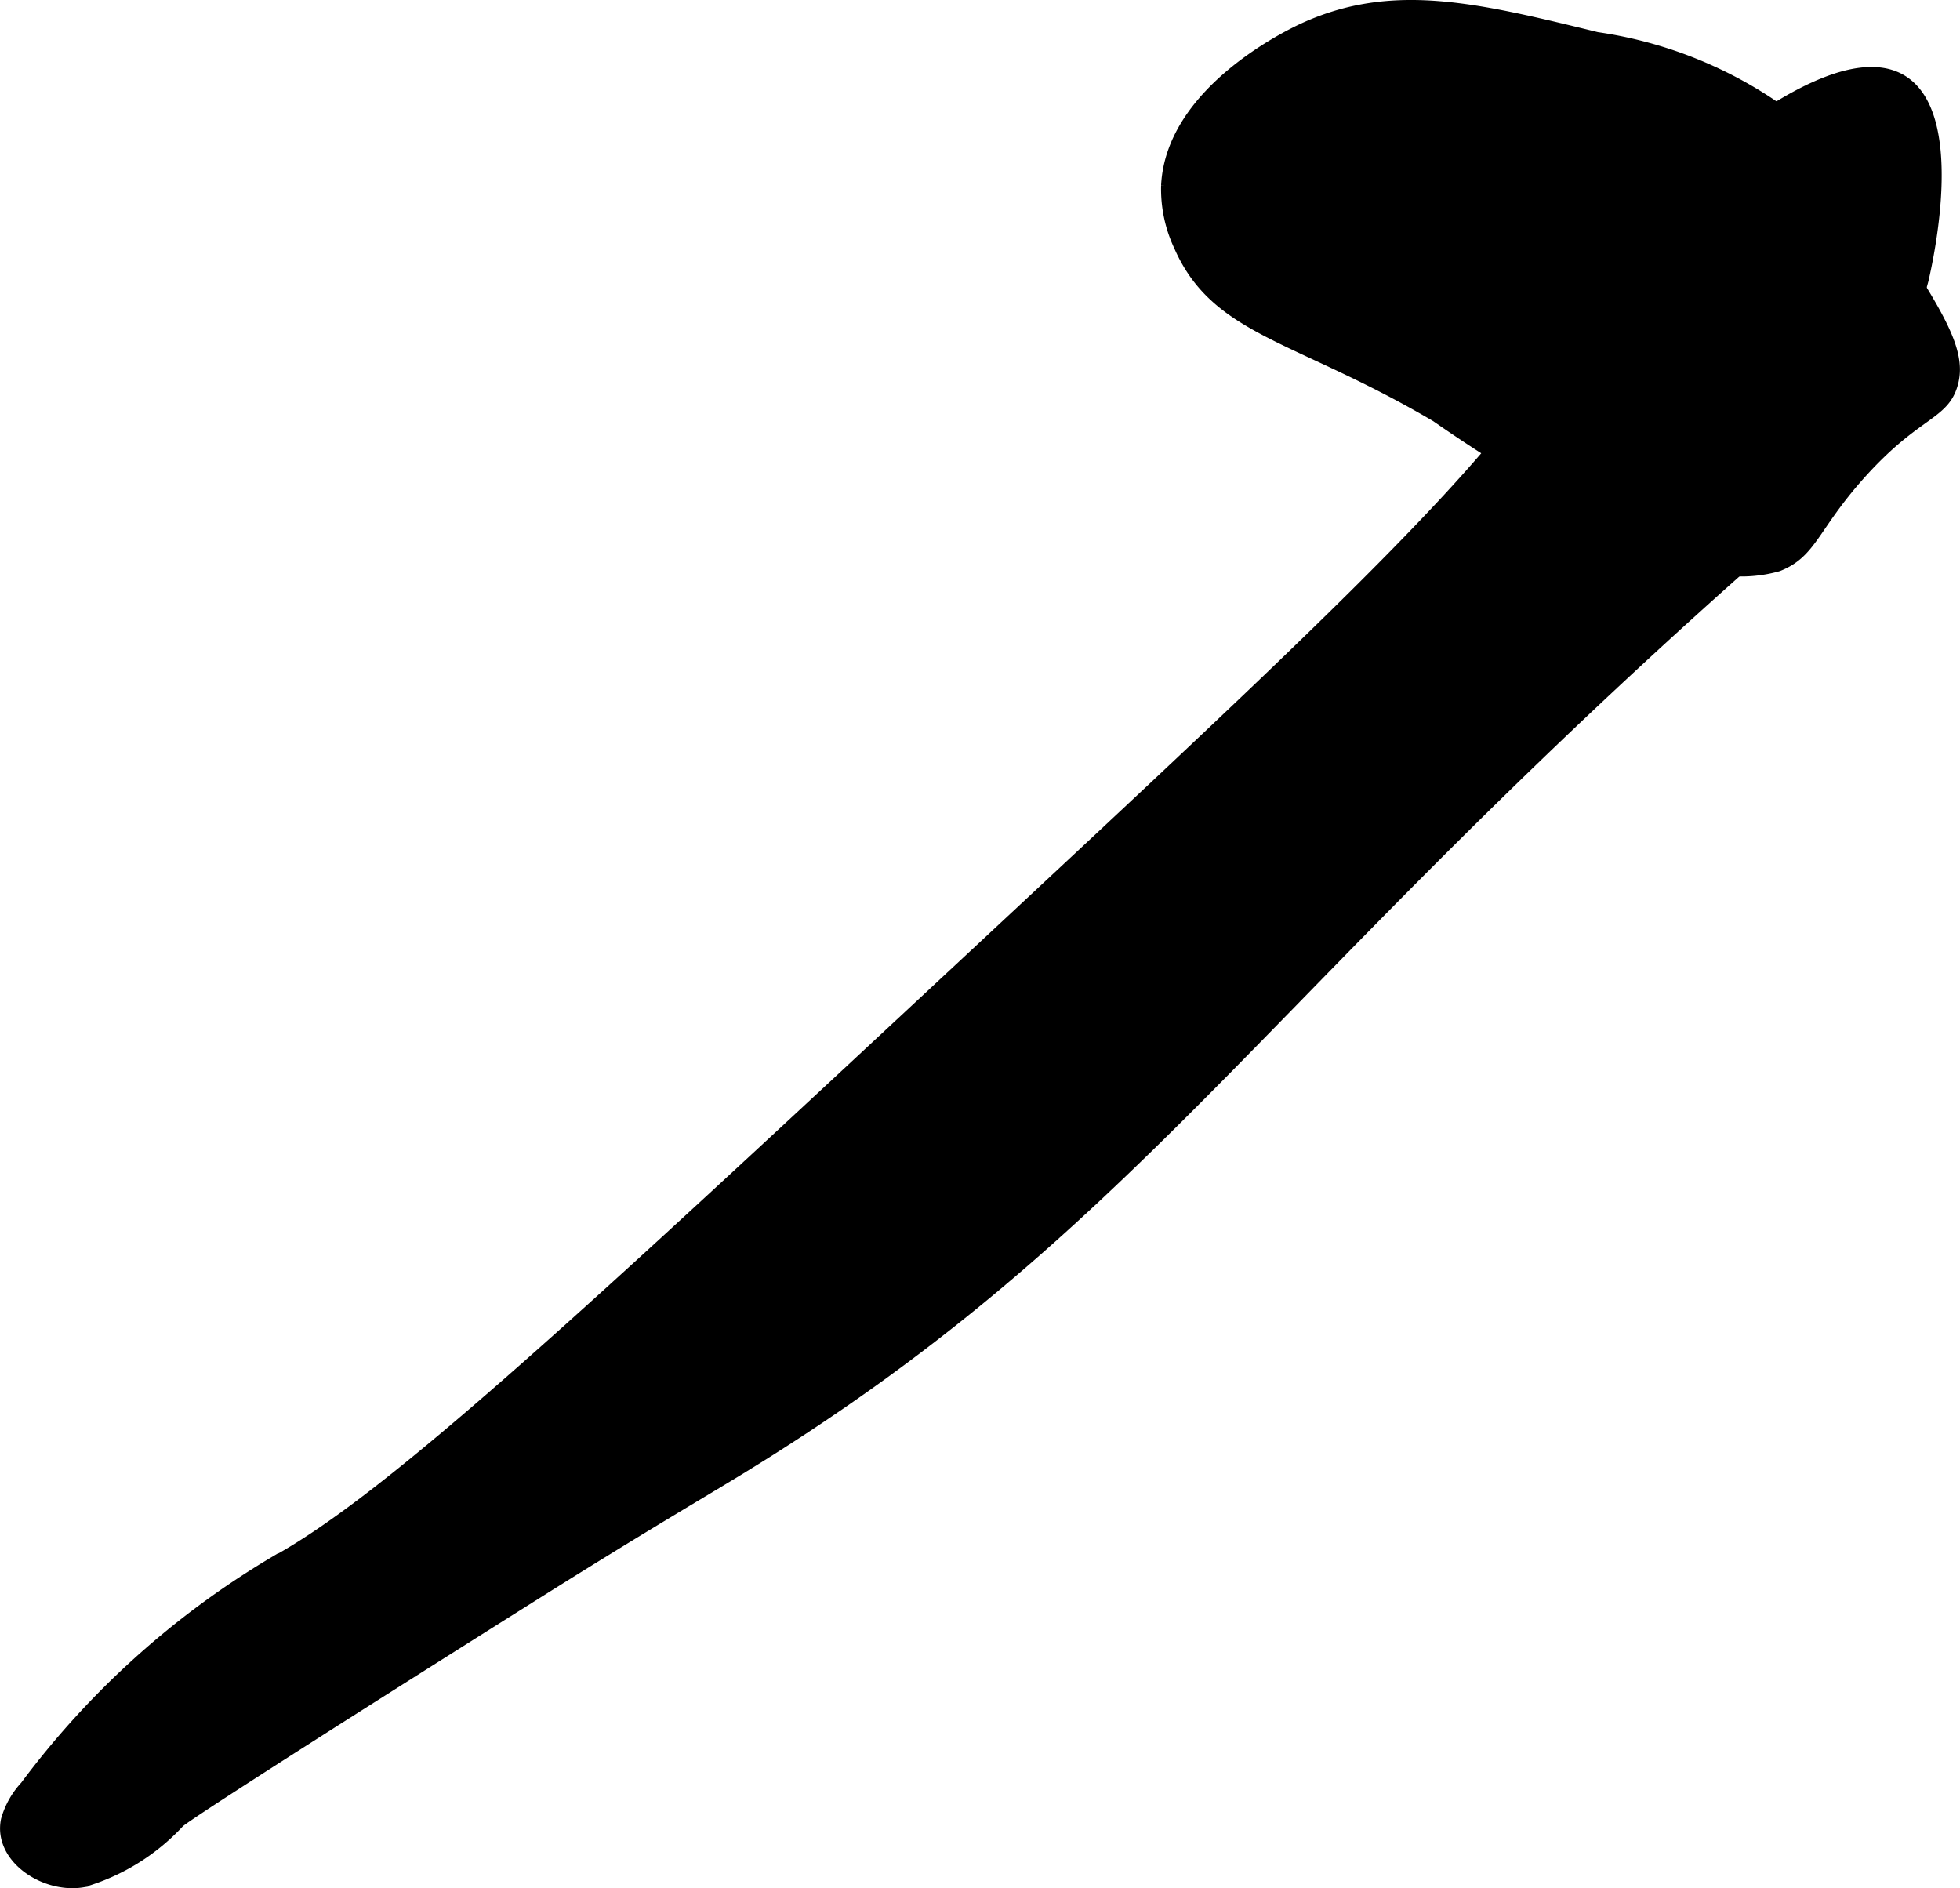
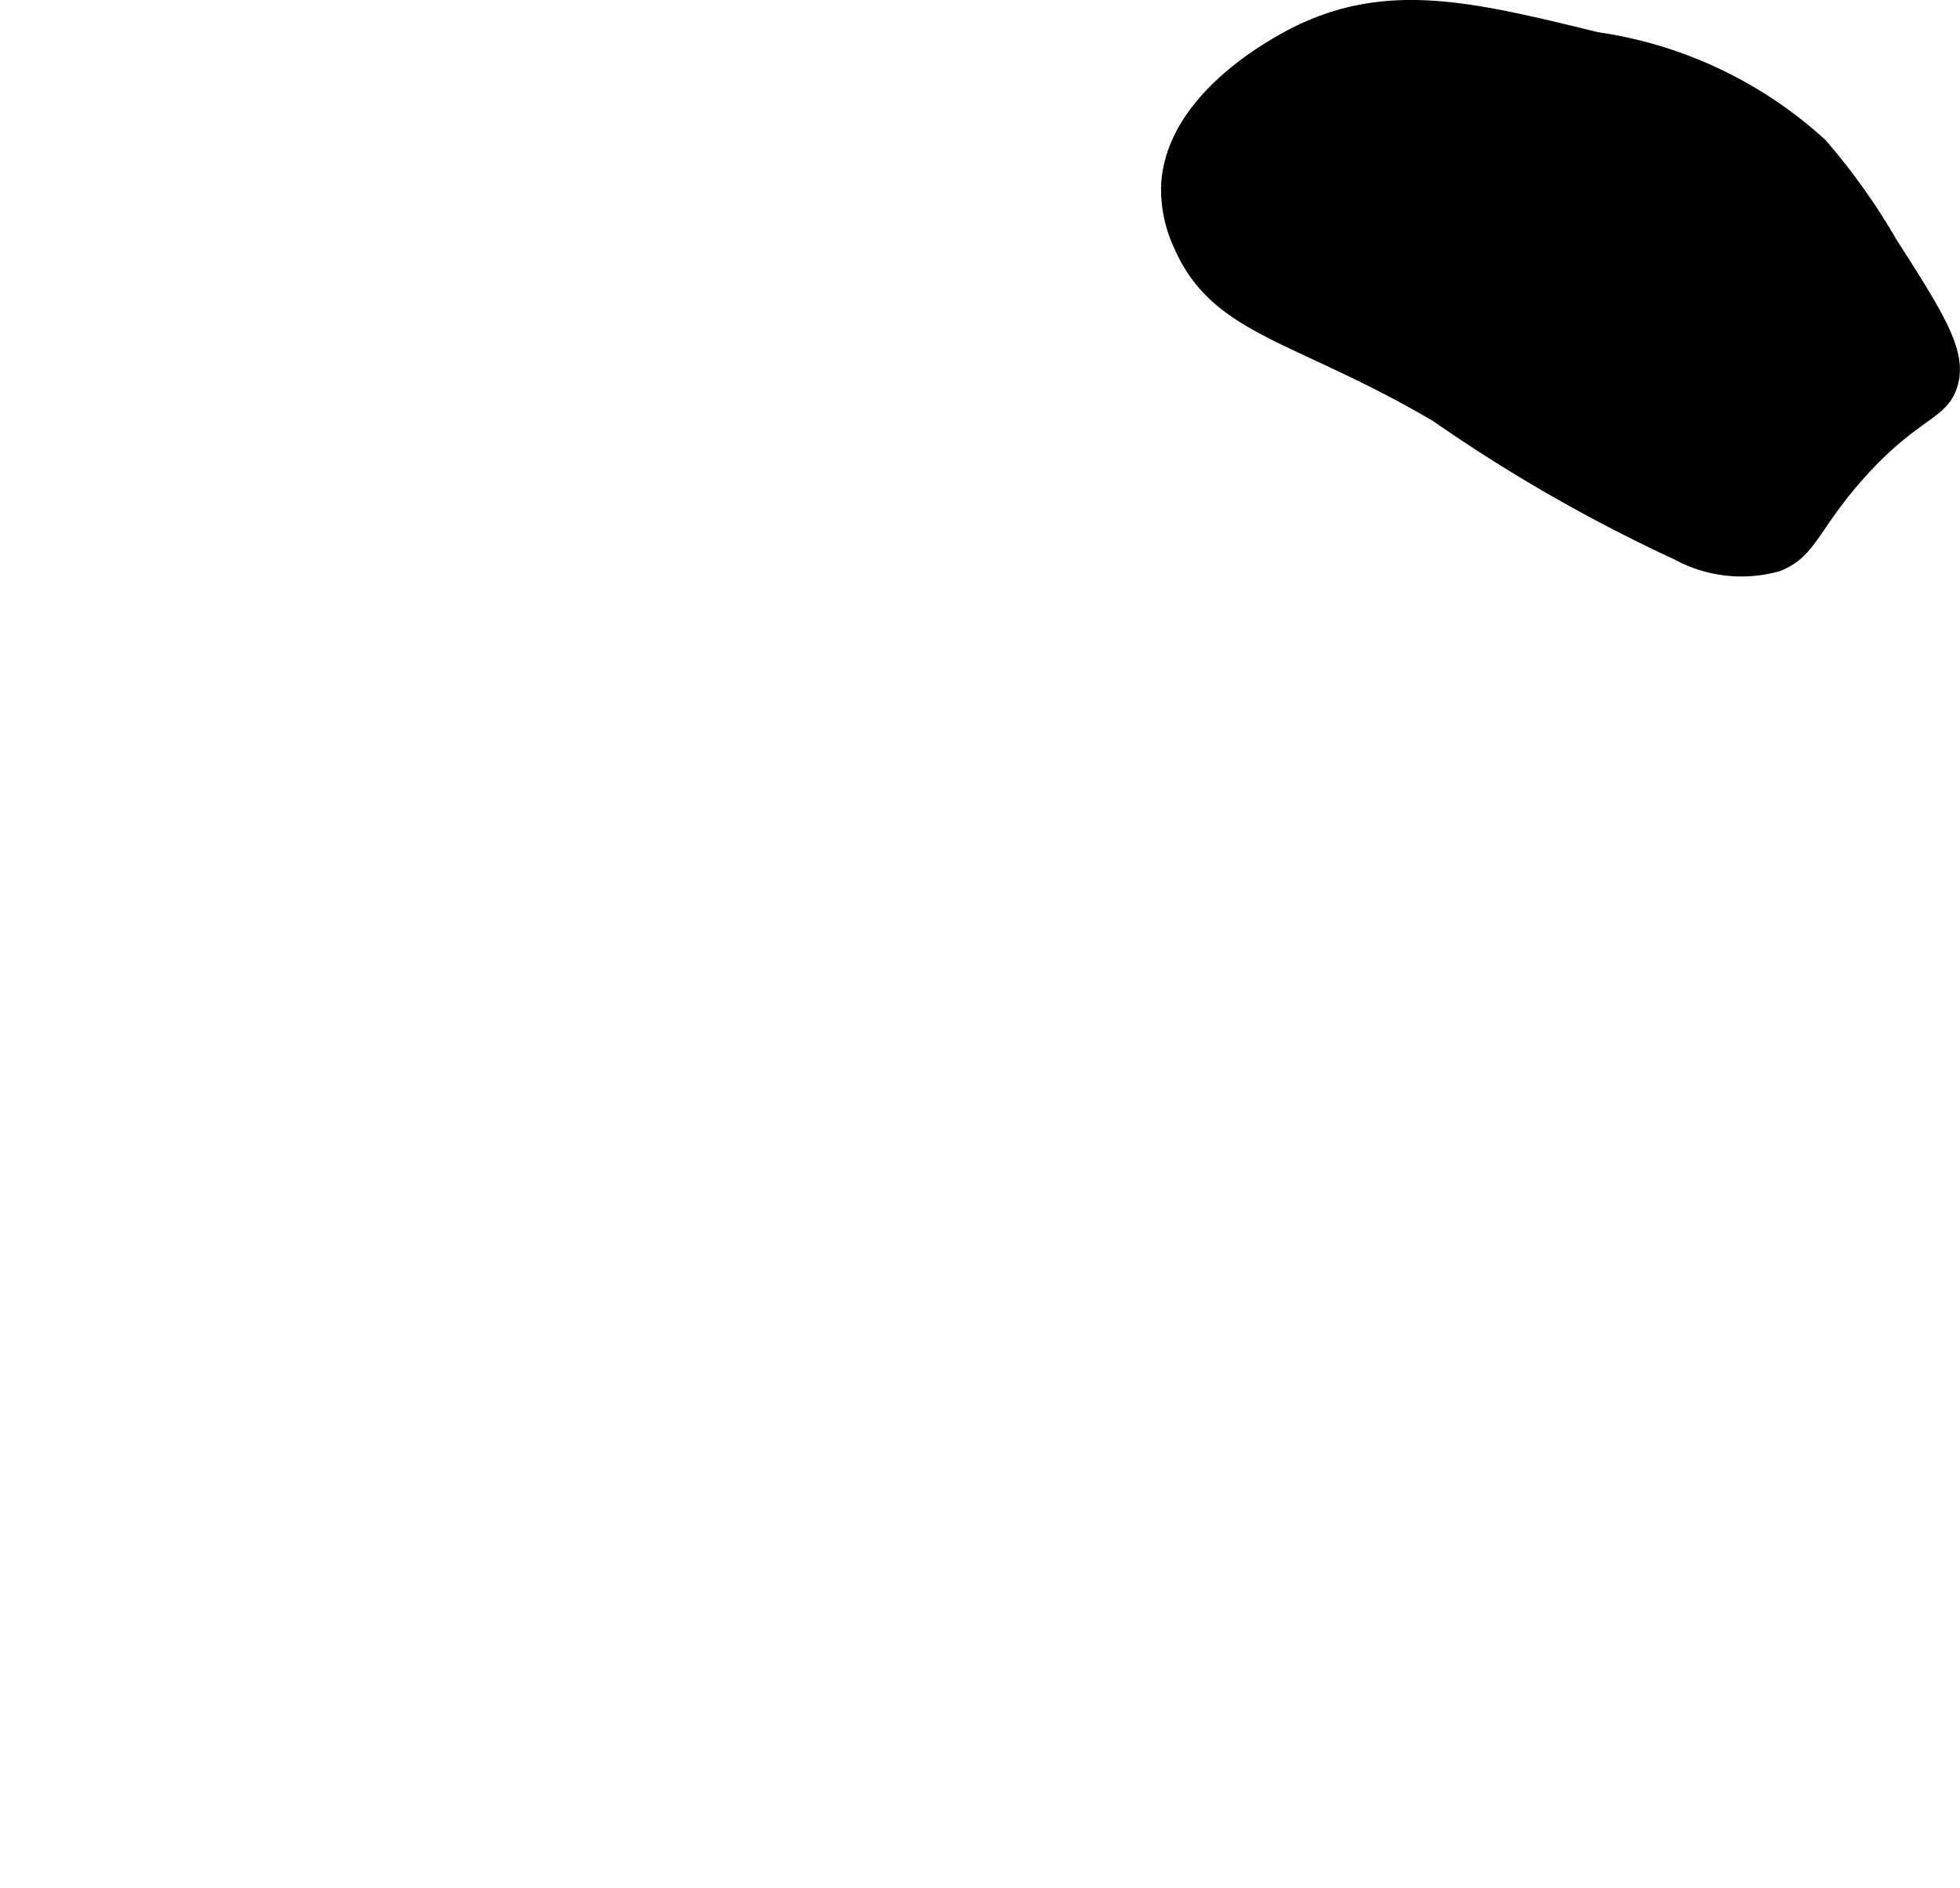
<svg xmlns="http://www.w3.org/2000/svg" version="1.1" width="9.168mm" height="8.832mm" viewBox="0 0 25.989 25.037">
  <defs>
    <style type="text/css">
      .a {
        stroke: #000;
        stroke-miterlimit: 10;
        stroke-width: 0.15px;
      }
    </style>
  </defs>
  <path class="a" d="M17.301.372c-.157.071-1.765.823-1.83,2.085a1.776,1.776,0,0,0,.17.809c.496,1.125,1.561,1.17,3.404,2.255A21.12,21.12,0,0,0,22.237,7.351a1.786,1.786,0,0,0,1.337.151c.45-.176.464-.517,1.088-1.215.762-.851,1.128-.775,1.234-1.234.095-.41-.205-.889-.809-1.83a8.541,8.541,0,0,0-.933-1.312A5.601,5.601,0,0,0,21.173.5C19.577.11,18.477-.16,17.301.372Z" />
-   <path class="a" d="M22.942,1.855a6.921,6.921,0,0,0-2.067,2.517c-.726,1.554-3.108,3.774-7.872,8.213-5.231,4.873-7.846,7.31-9.386,8.139a11.321,11.321,0,0,0-3.278,2.961,1.097,1.097,0,0,0-.252.447c-.103.498.505.9,1.007.818a2.816,2.816,0,0,0,1.281-.792c.119-.103,1.653-1.091,4.748-3.038C8.435,20.295,9.23,19.83,9.735,19.523,14.99,16.325,16.573,13.318,23.028,7.575a7.559,7.559,0,0,0,2.47-3.866c.081-.352.472-2.189-.283-2.644C24.545.663,23.334,1.563,22.942,1.855Z" />
</svg>